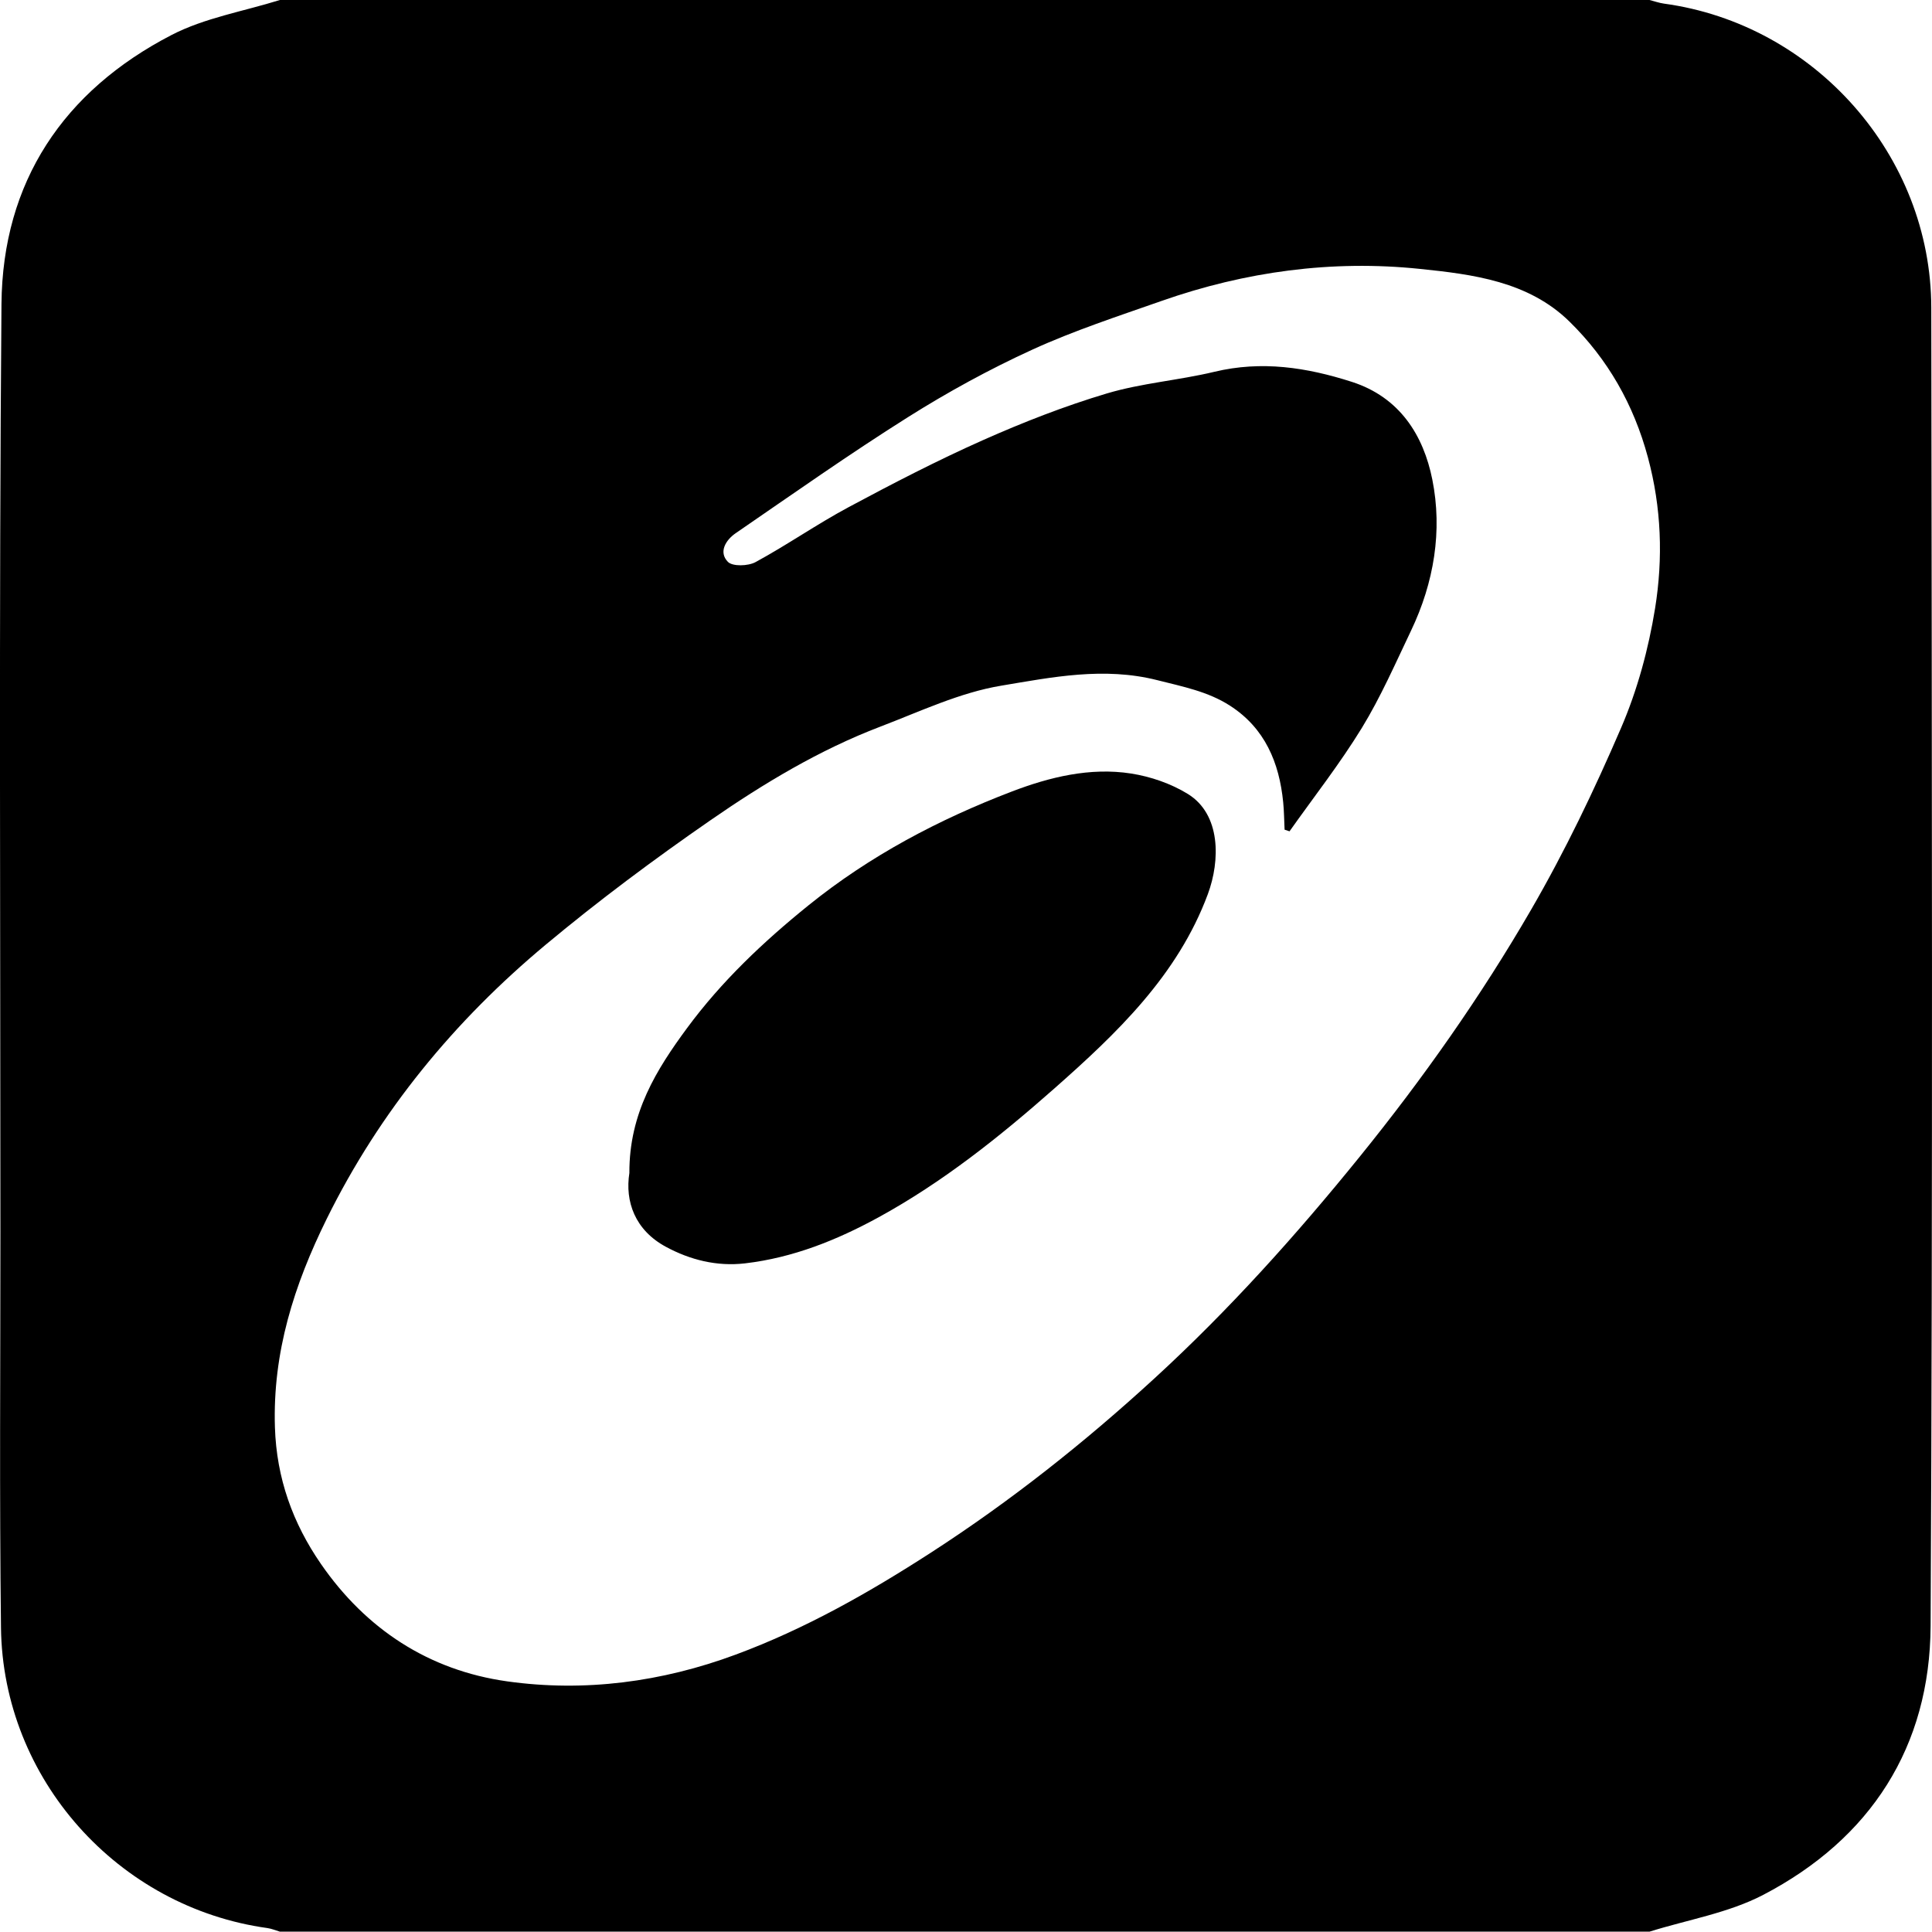
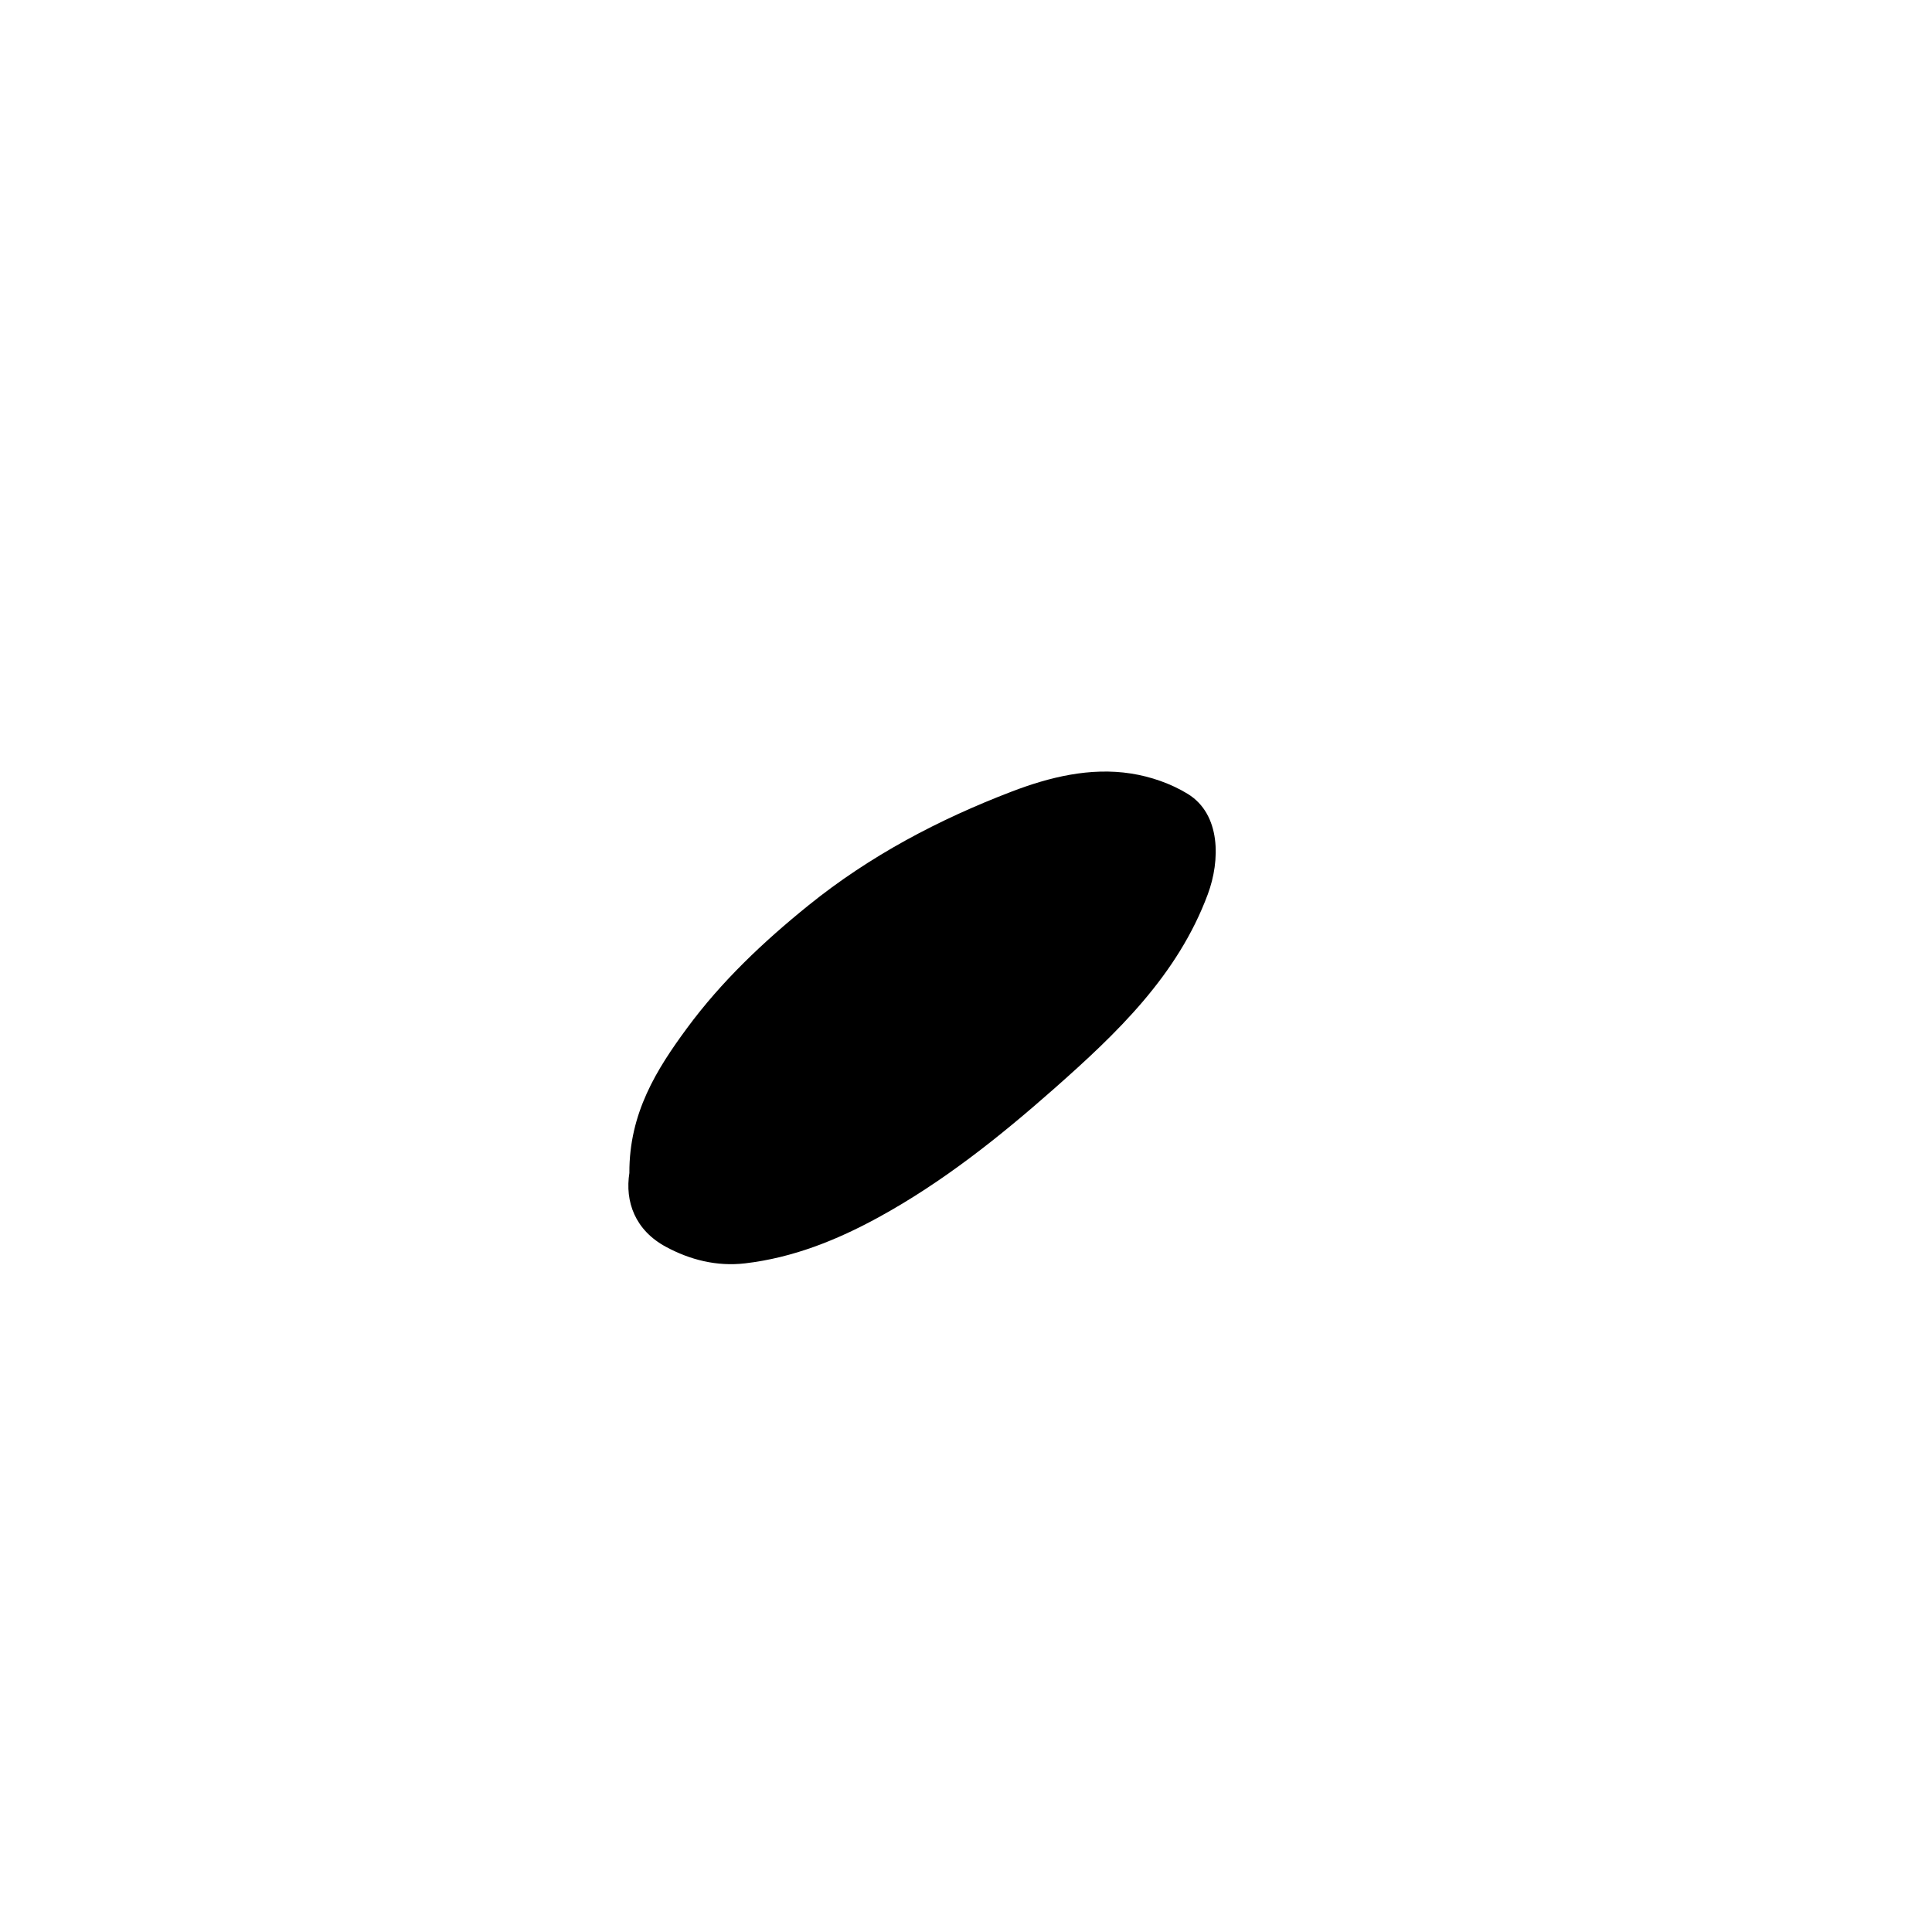
<svg xmlns="http://www.w3.org/2000/svg" id="Layer_2" data-name="Layer 2" viewBox="0 0 512.09 512">
  <g id="Layer_1-2" data-name="Layer 1">
    <g>
-       <path class="cls-1" d="M437.21,512H74.19c-1.09-.32-2.17-.79-3.29-.95C31.28,505.58.74,471.52.26,431.42c-.42-34.98-.15-69.97-.15-104.95,0-81.97-.4-163.93.28-245.89C.67,48.23,16.82,24.11,45.46,9.28,54.28,4.72,64.57,3.01,74.19,0,195.2,0,316.2,0,437.21,0c1.28.32,2.54.78,3.84.96,39.9,5.44,70.79,40.23,70.85,80.59.15,116.47.41,232.95-.18,349.41-.16,32.01-15.86,56.41-44.35,71.28-9.23,4.82-20.06,6.59-30.16,9.76ZM341.81,220.35c-.44-.15-.88-.3-1.32-.44-.12-2.42-.13-4.85-.37-7.25-1.04-10.54-4.85-19.66-14.11-25.62-5.86-3.77-12.52-5.05-19.27-6.76-14.16-3.58-27.87-.79-41.39,1.47-10.97,1.83-21.45,6.82-31.99,10.84-16.15,6.16-30.94,15.06-45.06,24.83-14.97,10.36-29.63,21.28-43.6,32.93-24.24,20.21-43.99,44.14-58.09,72.69-8.67,17.56-14.37,35.43-13.74,55.29.43,13.5,4.74,25.41,12.2,36.21,11.94,17.29,28.6,28.19,49.32,31.11,20.59,2.9,41.05.17,60.6-7.08,18.37-6.8,35.35-16.43,51.78-27.05,21.13-13.66,40.72-29.19,59.28-46.22,19.76-18.12,37.54-37.95,54.36-58.72,16.75-20.69,32.07-42.43,45.39-65.41,8.99-15.51,16.8-31.8,23.89-48.27,4.31-10.01,7.26-20.88,9-31.66,2.14-13.27,1.69-26.69-1.9-40.01-3.77-14-10.62-26.03-20.81-36.01-10.9-10.67-25.61-12.5-39.66-13.95-23.28-2.42-46.26.71-68.43,8.49-11.53,4.05-23.21,7.86-34.3,12.93-11.35,5.19-22.41,11.25-32.98,17.91-15.51,9.77-30.5,20.35-45.62,30.73-2.59,1.78-4.6,4.97-2.07,7.58,1.24,1.28,5.37,1.15,7.34.08,8.39-4.56,16.27-10.06,24.68-14.57,11.68-6.26,23.48-12.37,35.58-17.75,10.68-4.75,21.65-9.04,32.84-12.38,9.25-2.76,19.08-3.48,28.5-5.74,12.53-3.01,24.47-1.18,36.44,2.66,12.74,4.09,19,14.21,21.34,25.88,2.73,13.58.45,27.34-5.64,40.08-4.15,8.69-8.03,17.59-13.04,25.78-5.81,9.48-12.72,18.29-19.16,27.39Z" />
      <path class="cls-1" d="M166.82,310.85c-.05-15.82,7.19-27.36,15.29-38.35,9.11-12.36,20.21-22.86,32.17-32.52,16.29-13.16,34.58-22.79,53.94-30.19,9.94-3.8,20.71-6.46,31.59-4.76,5.19.81,10.58,2.67,15.03,5.41,8.78,5.41,8.62,17.64,5.3,26.58-8,21.52-24.1,36.86-40.79,51.59-14.44,12.74-29.47,24.73-46.45,34.03-11.11,6.08-22.71,10.73-35.4,12.22-7.5.88-14.62-.93-21.03-4.4-8.14-4.41-10.86-11.95-9.64-19.61Z" />
    </g>
  </g>
</svg>